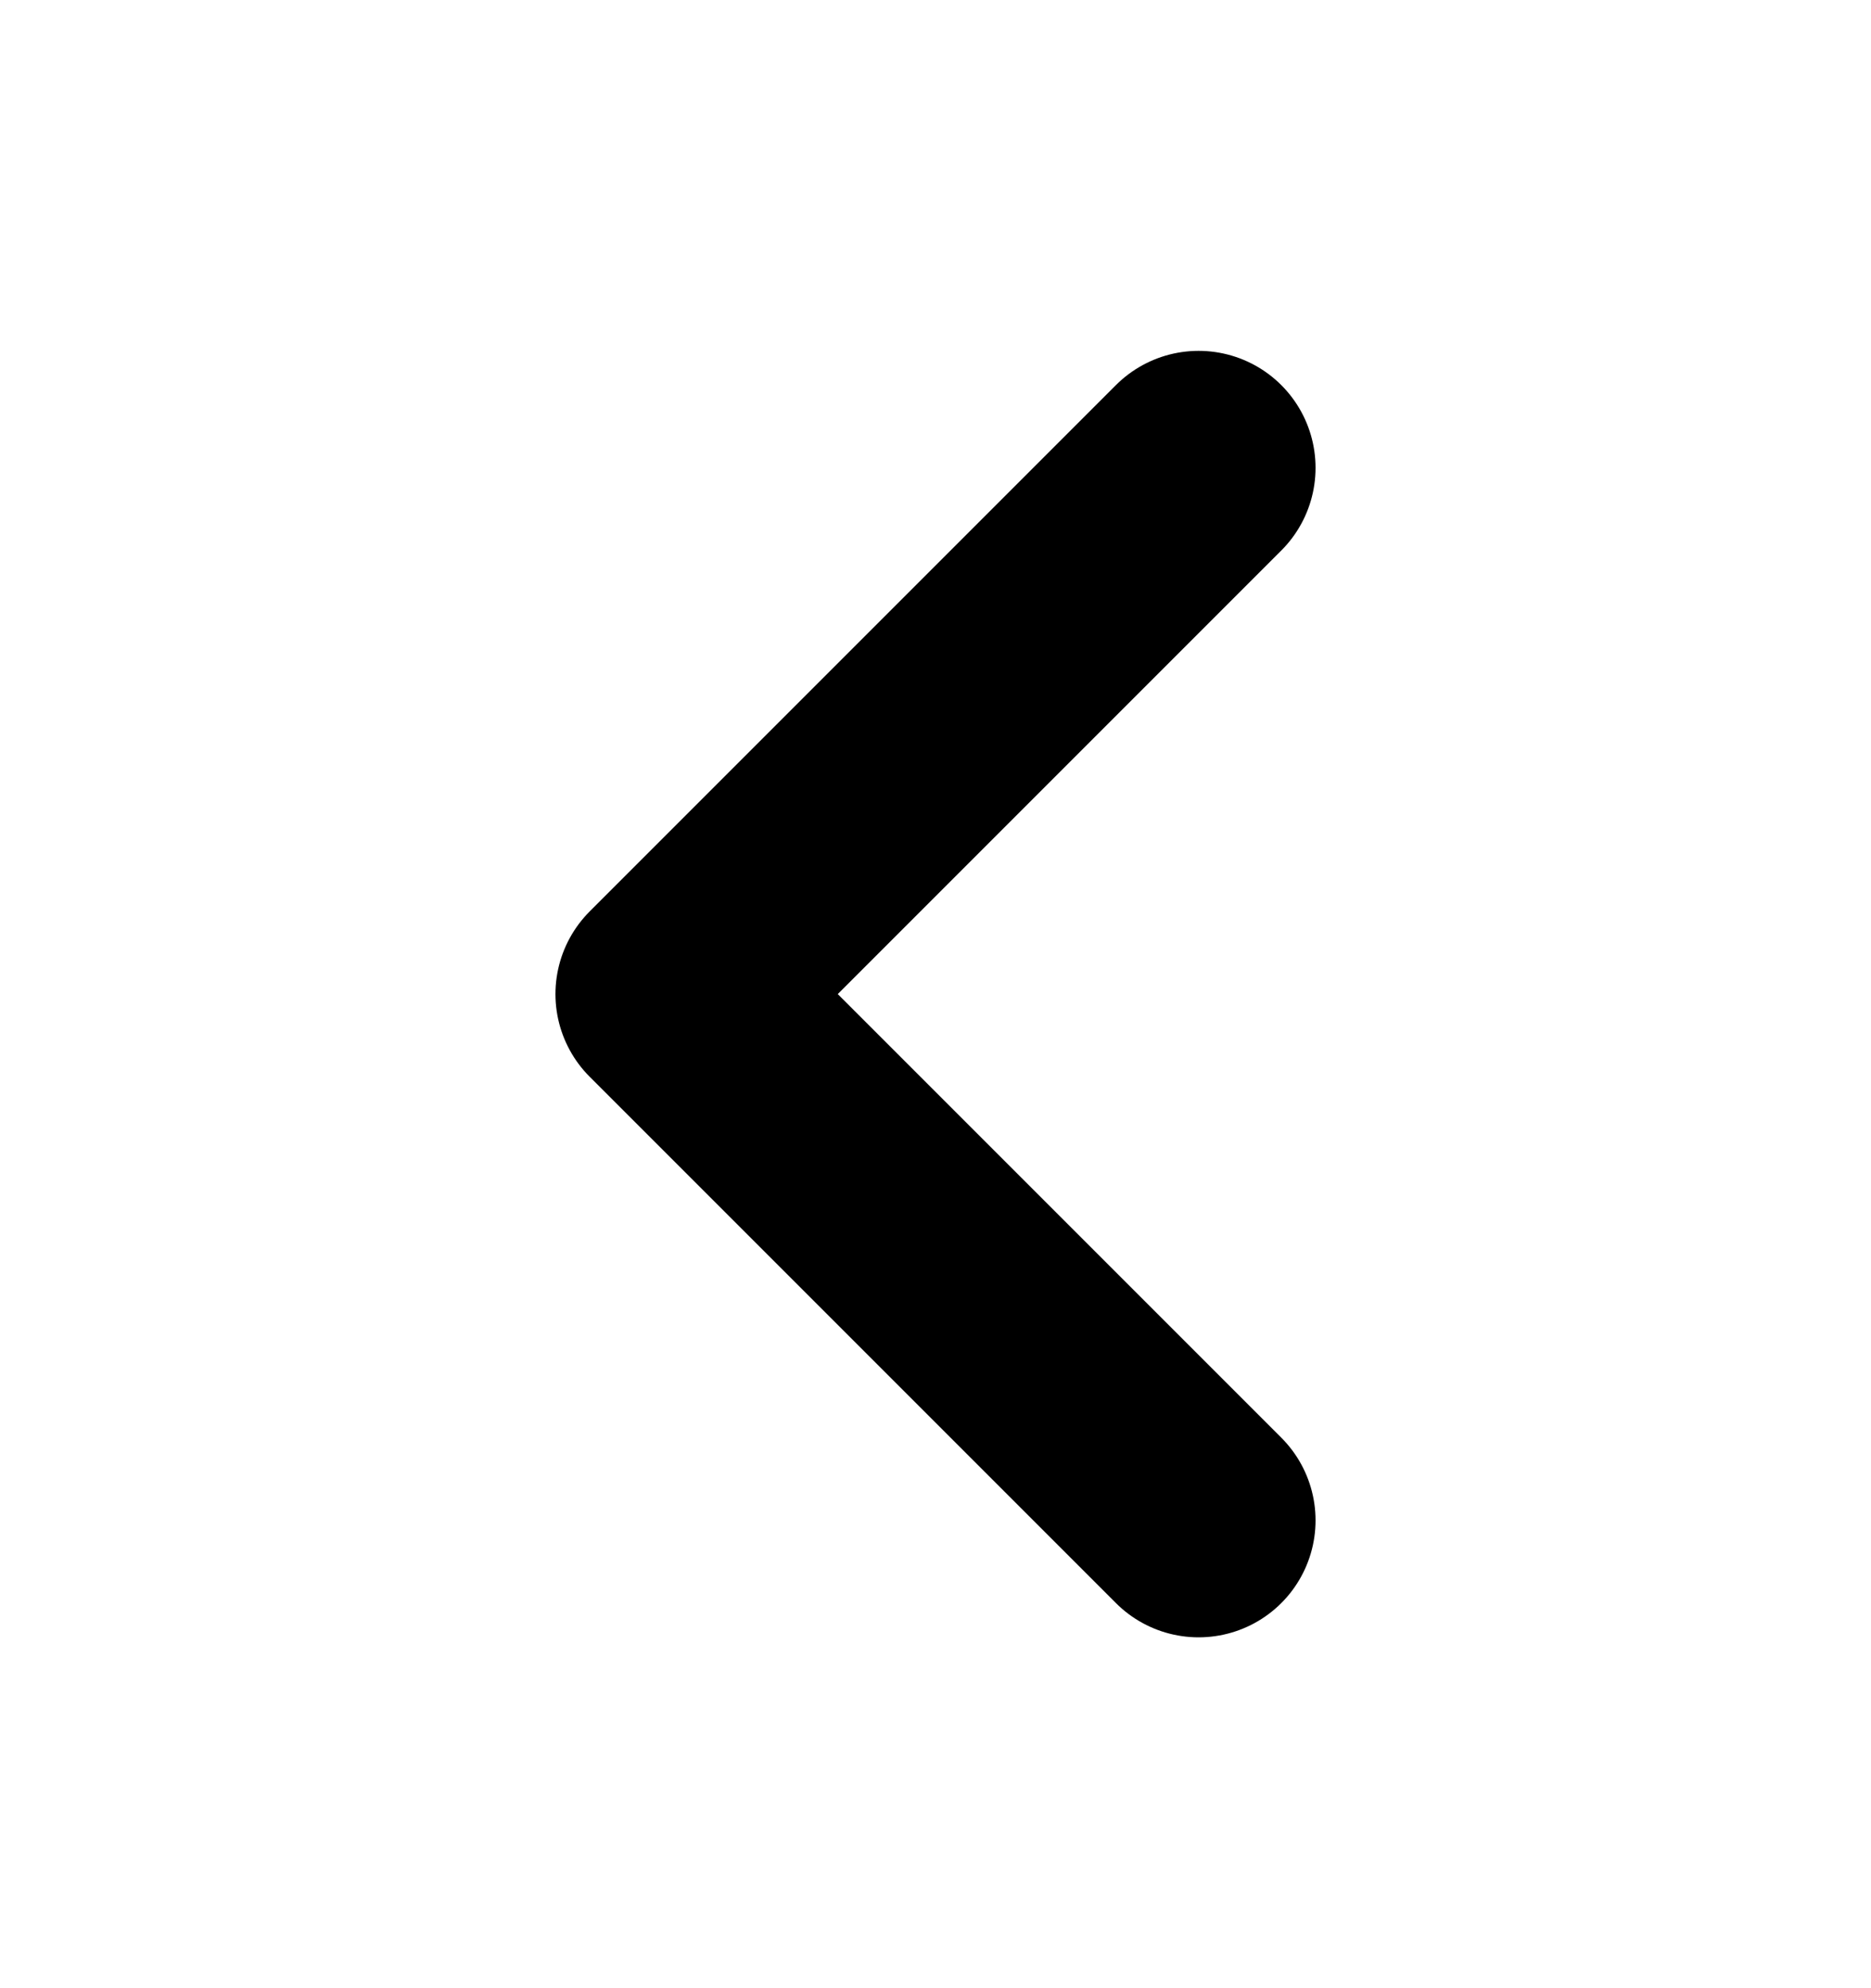
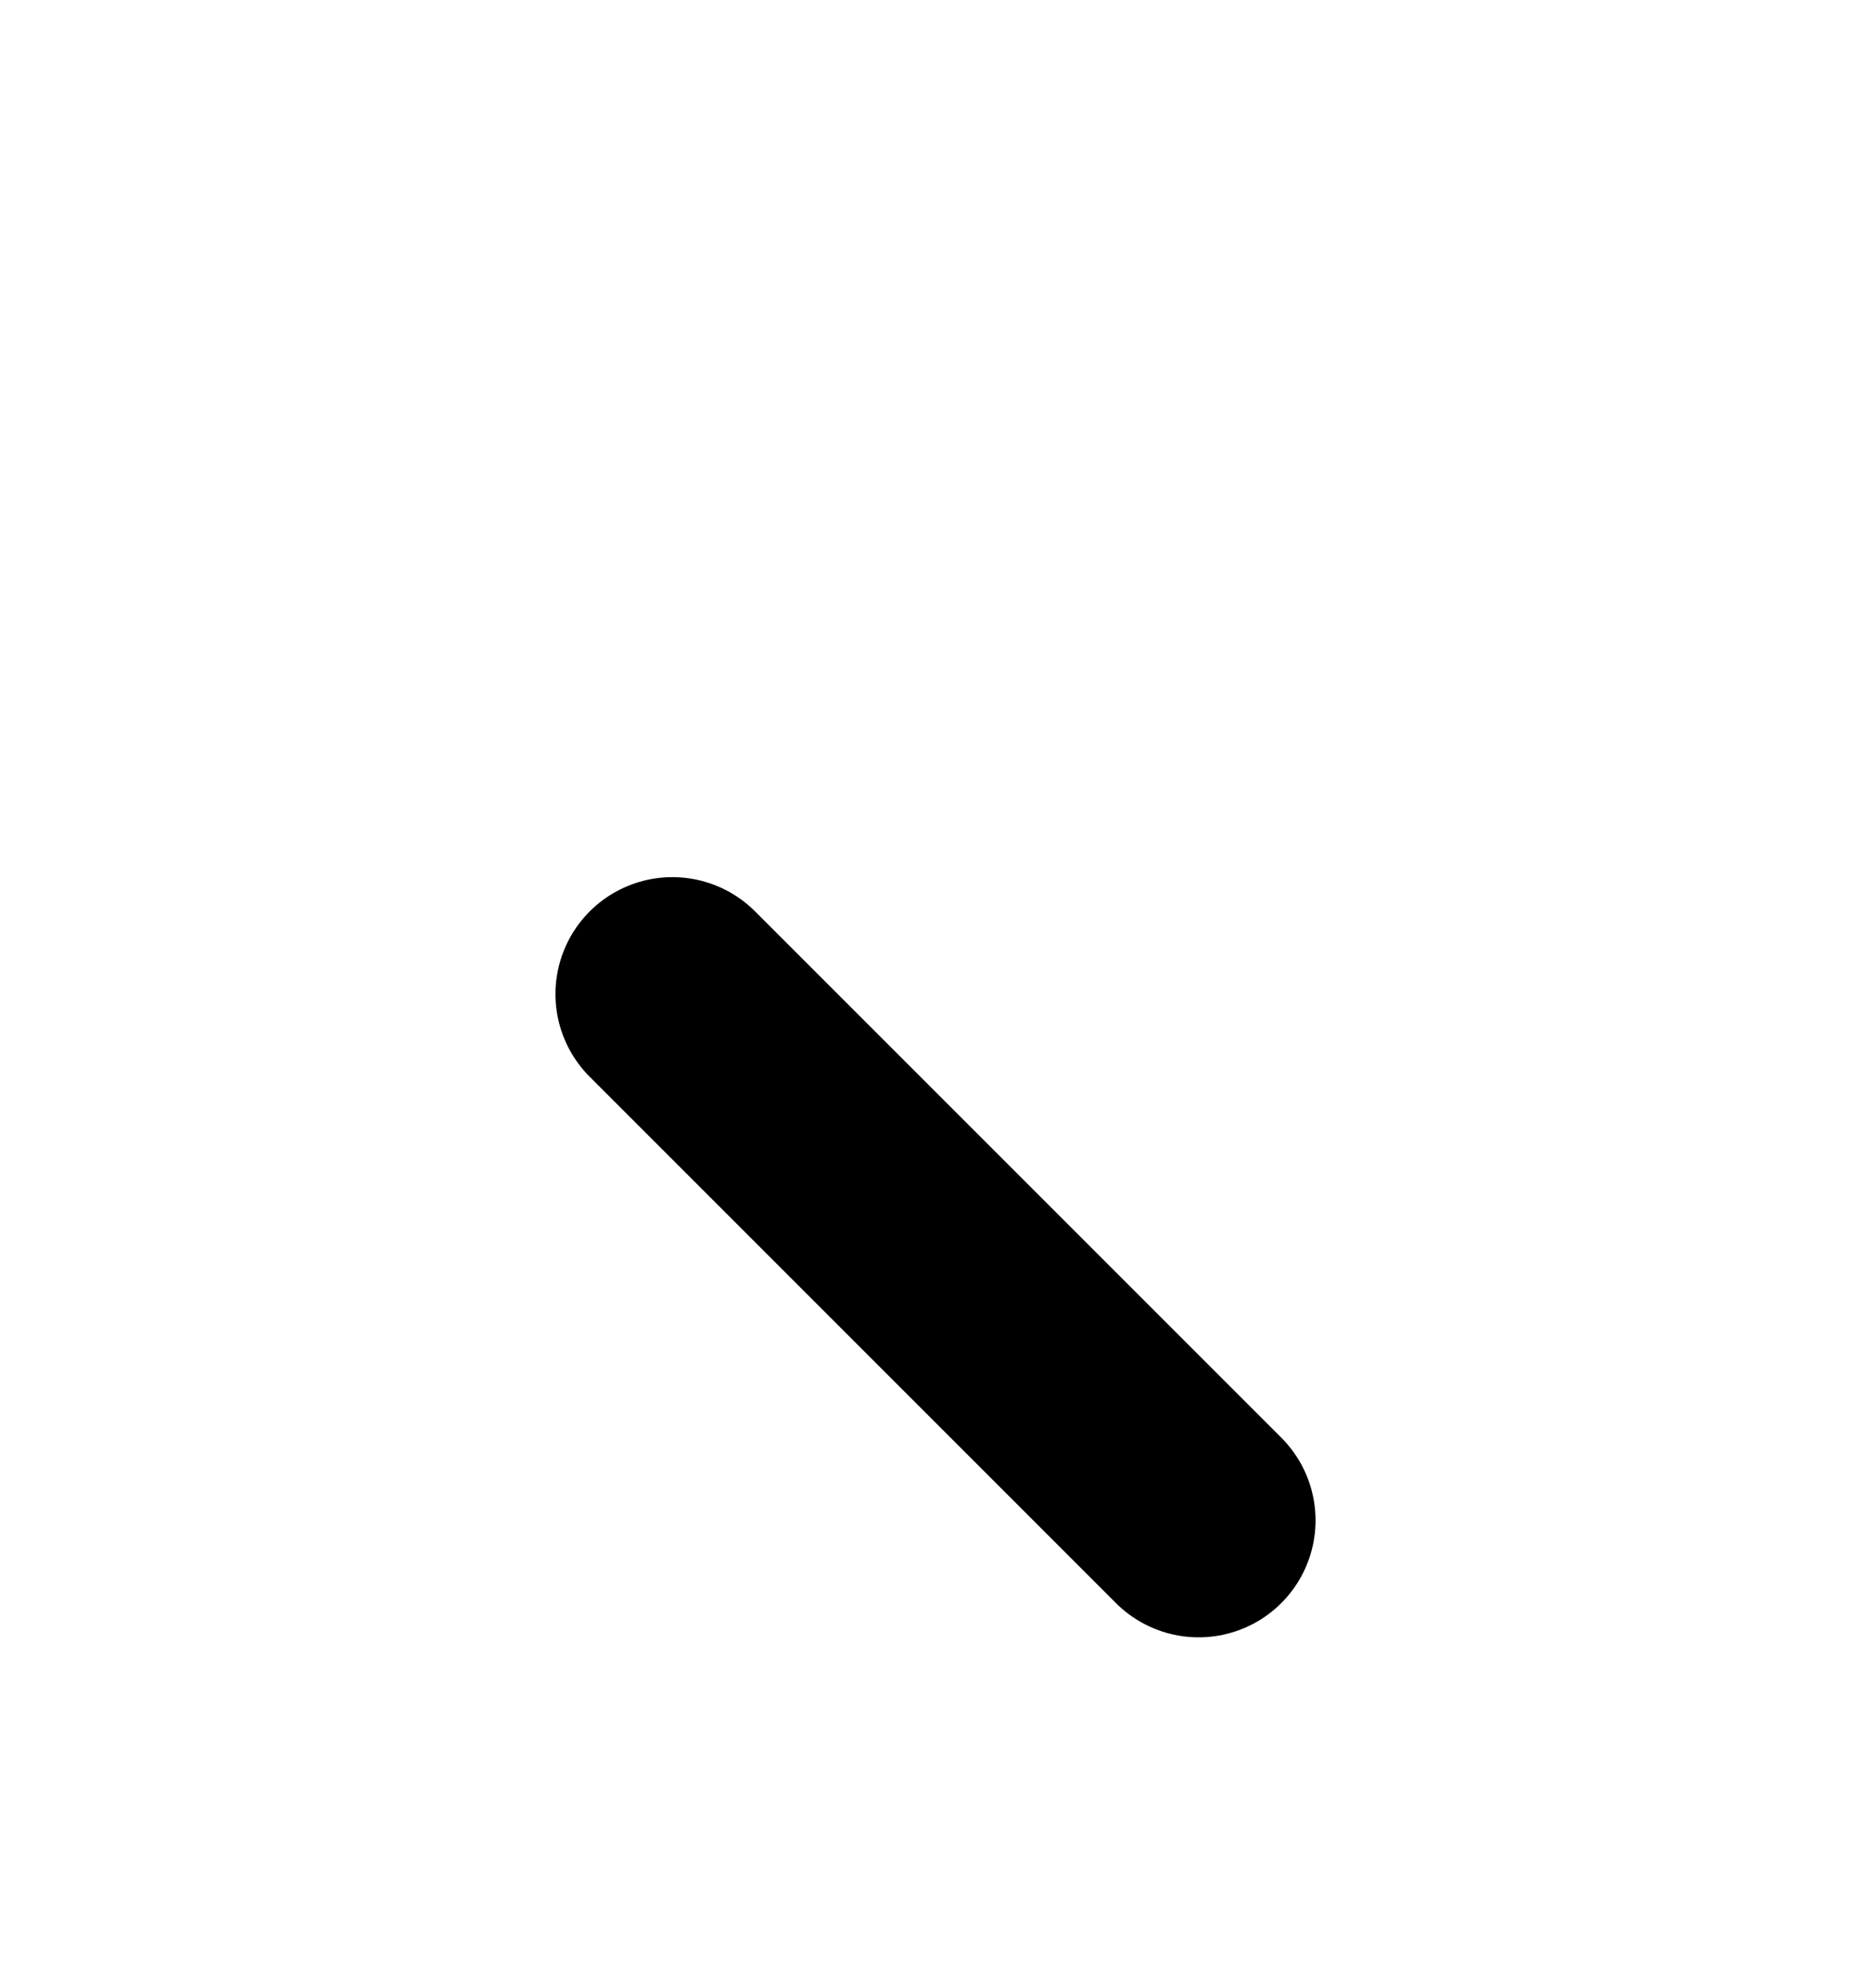
<svg xmlns="http://www.w3.org/2000/svg" width="16" height="17" viewBox="0 0 16 17" fill="none">
-   <path d="M10.25 13L5.75 8.5L10.25 4" stroke="black" stroke-width="2" stroke-linecap="round" stroke-linejoin="round" />
+   <path d="M10.25 13L5.75 8.5" stroke="black" stroke-width="2" stroke-linecap="round" stroke-linejoin="round" />
</svg>